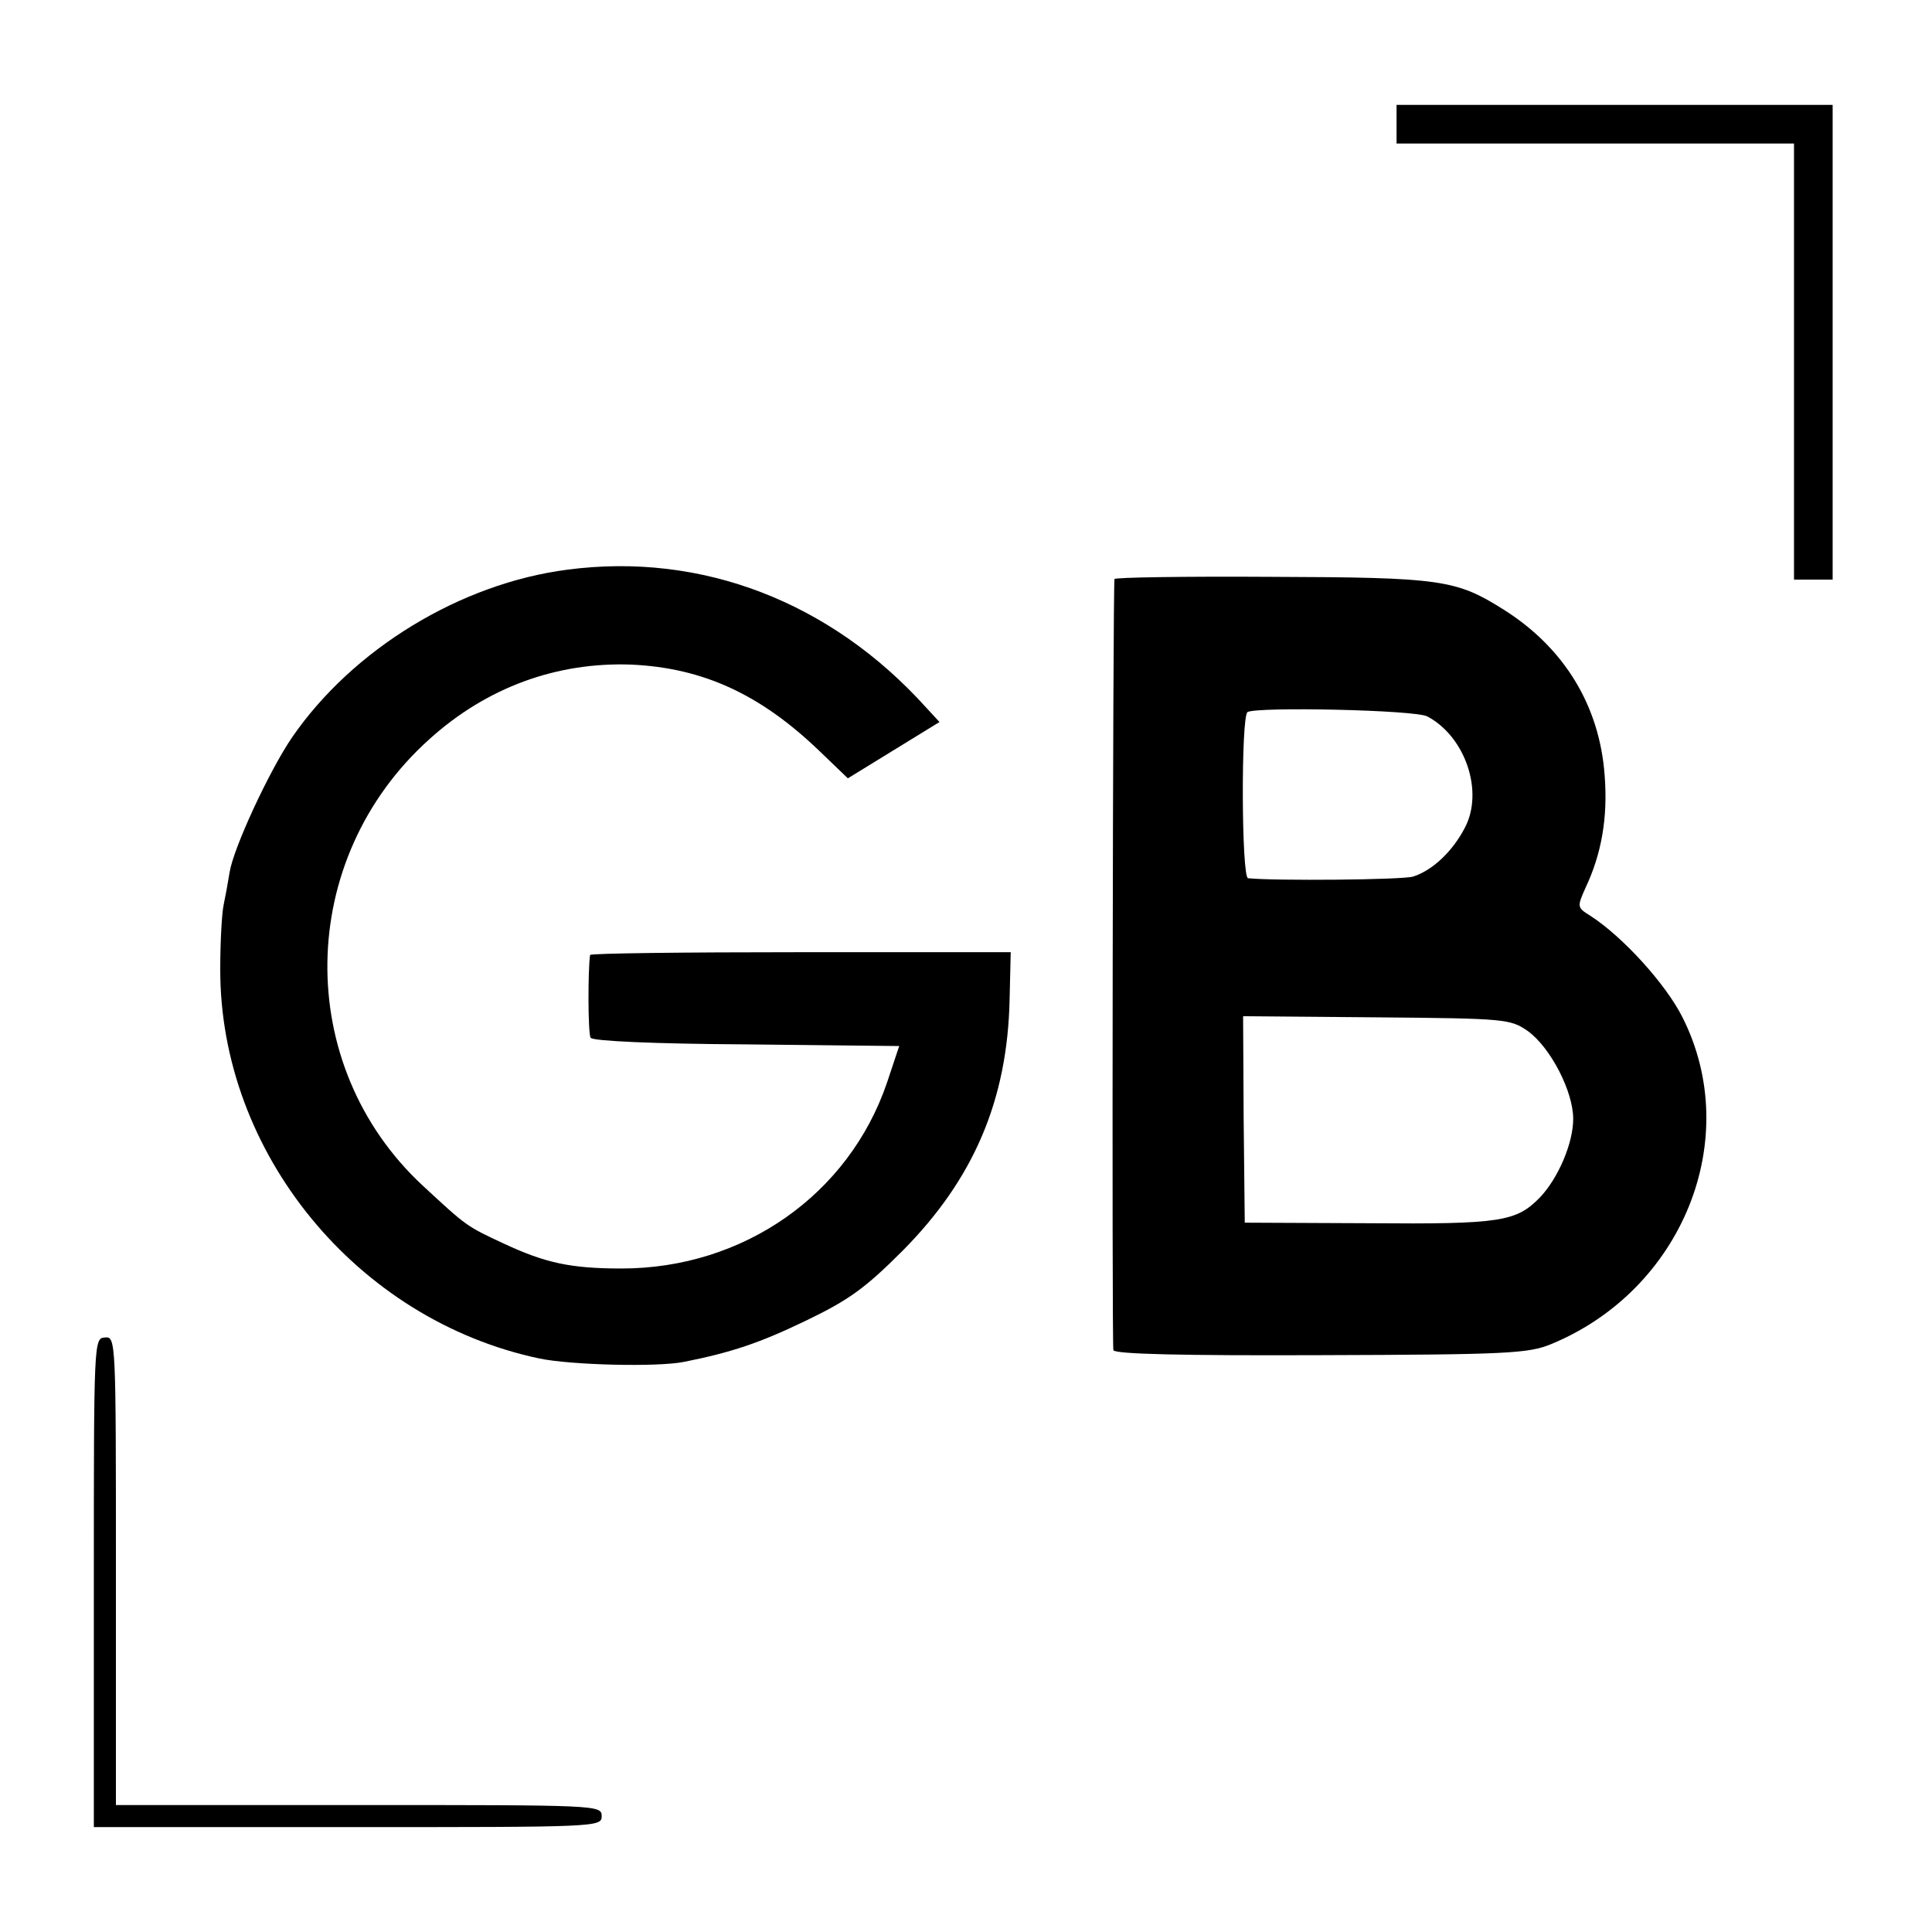
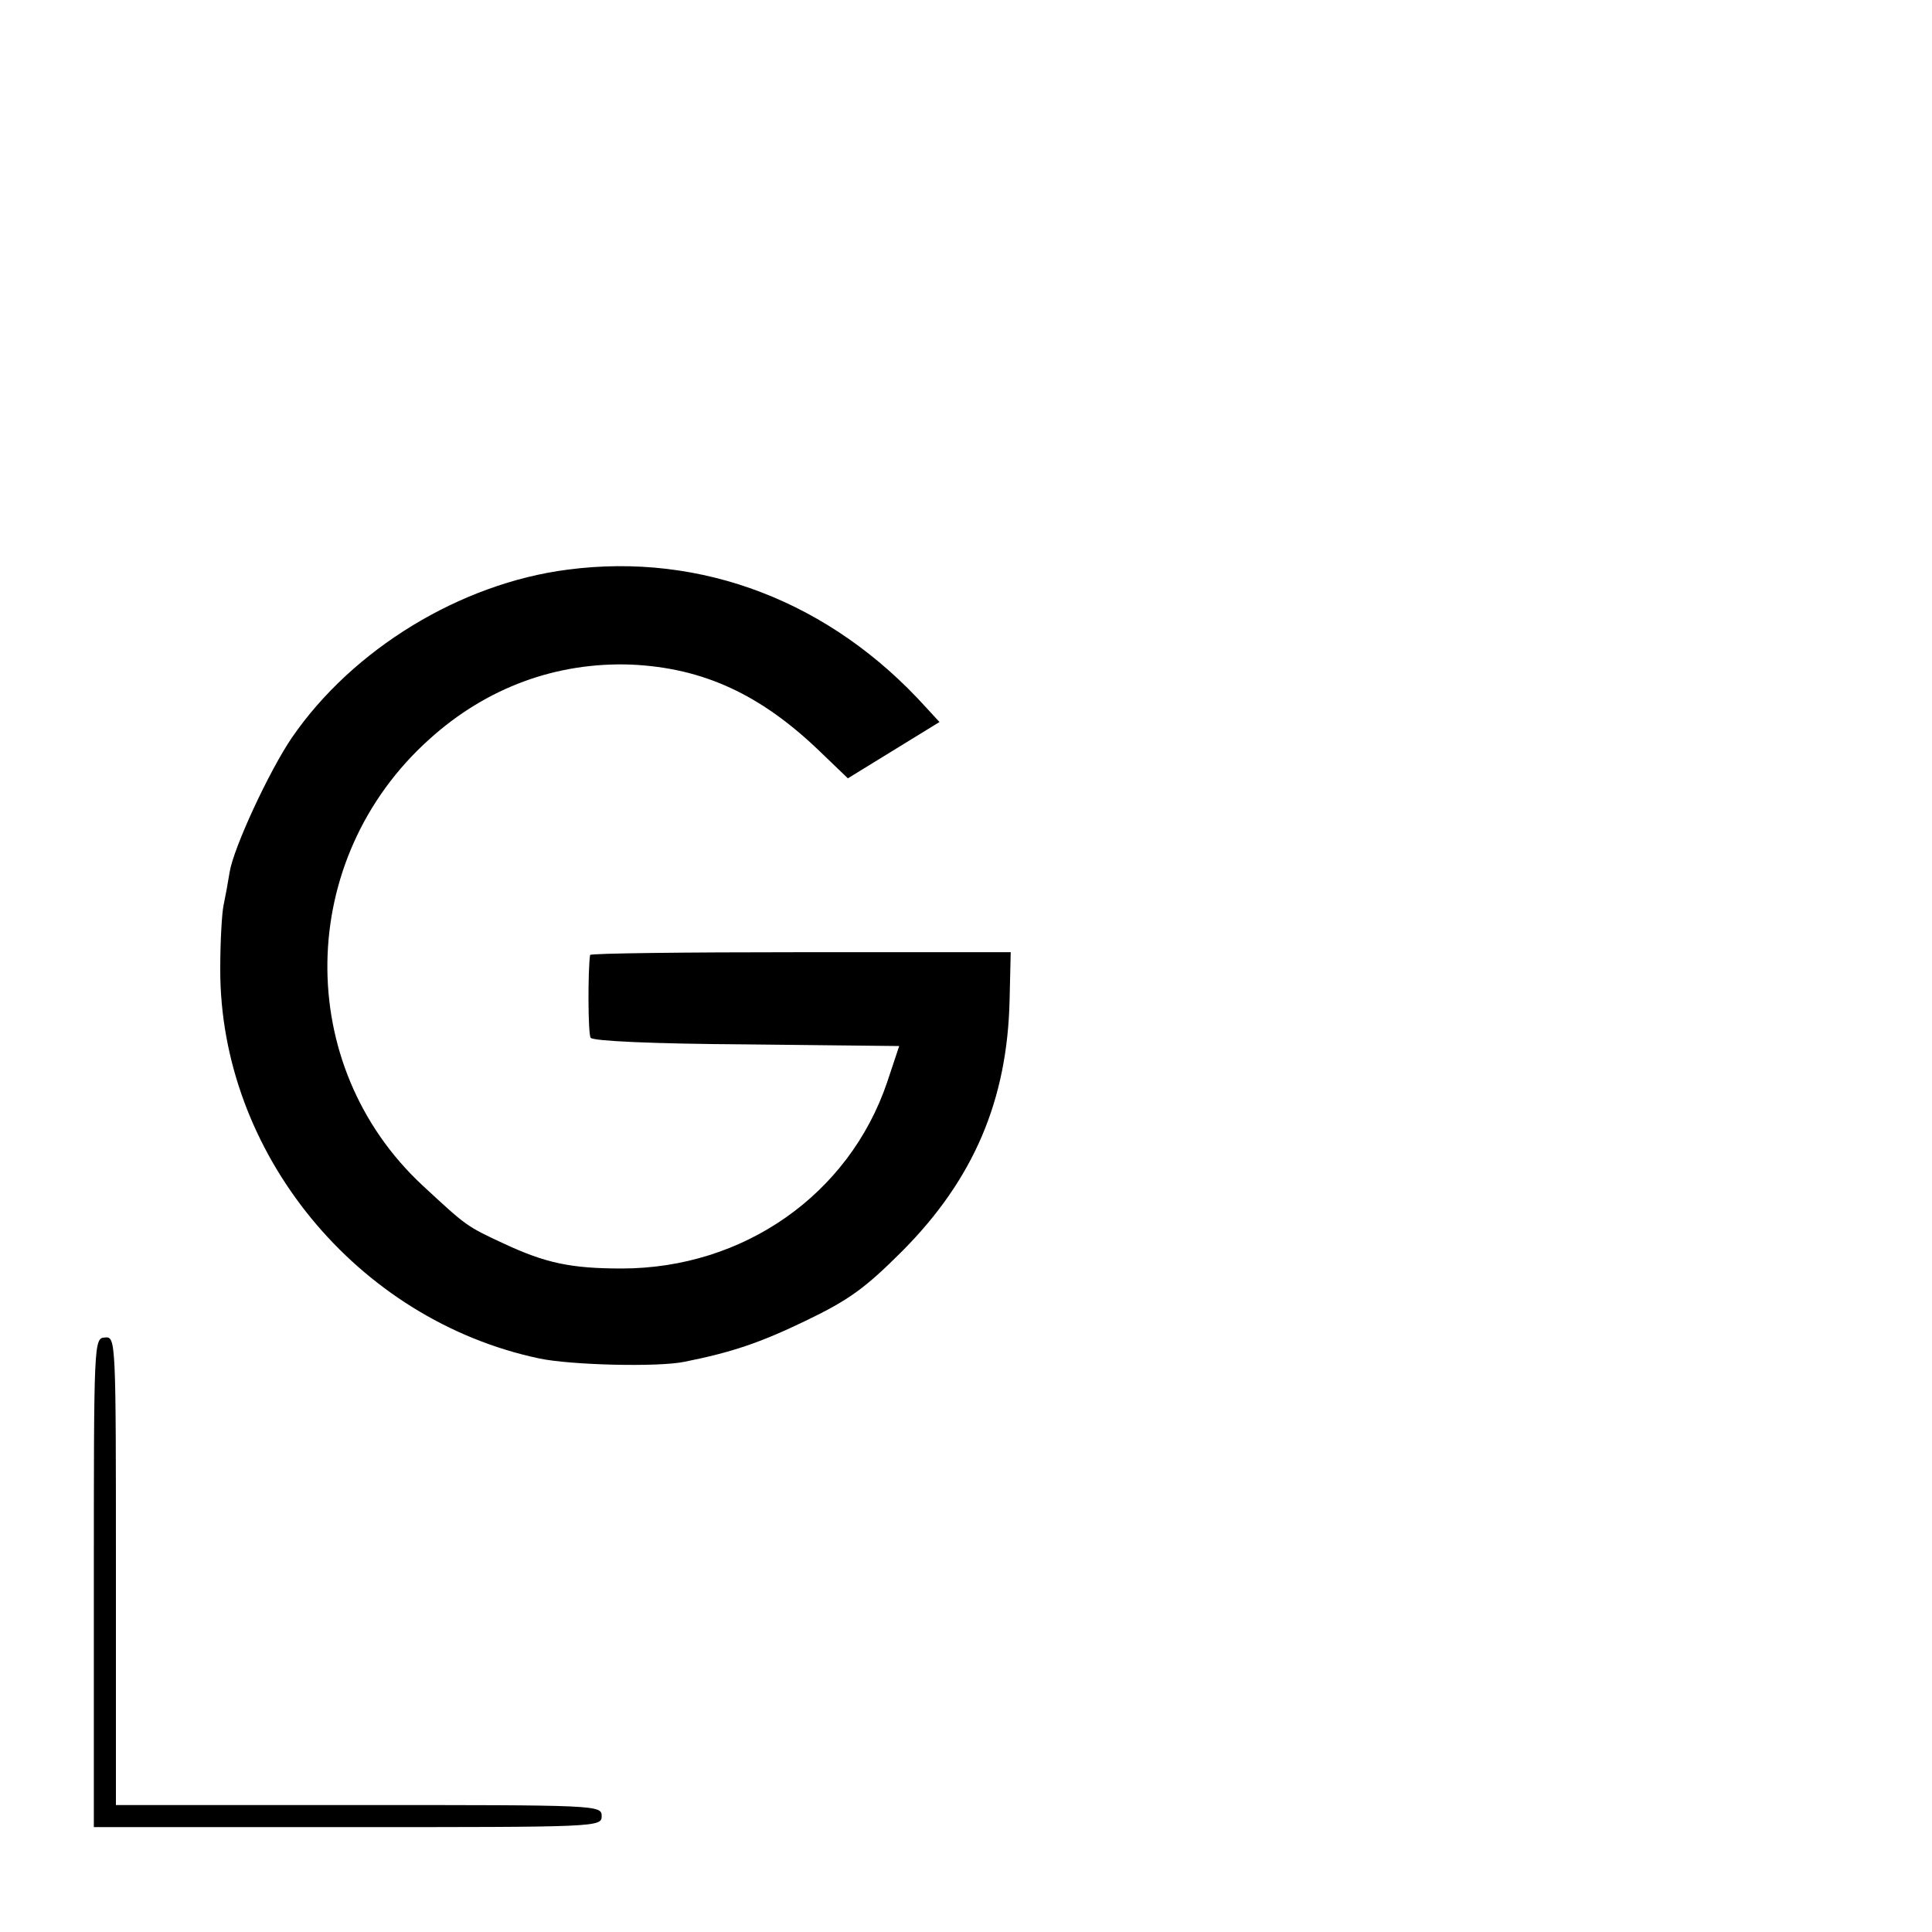
<svg xmlns="http://www.w3.org/2000/svg" version="1.0" width="350pt" height="350pt" viewBox="0 0 350 350" preserveAspectRatio="xMidYMid meet">
  <g transform="translate(0,350) scale(0.1,-0.1)" fill="#000000" stroke="none">
-     <path d="M2530 3275 l0 -35 360 0 360 0 0 -395 0 -395 35 0 35 0 0 430 0 430 -395 0 -395 0 0 -35z" />
    <path d="M1028 2468 c-194 -25 -389 -144 -499 -304 -41 -60 -106 -200 -113 -244 -3 -19 -8 -46 -11 -60 -3 -14 -6 -65 -6 -115 -1 -333 247 -636 578 -706 57 -12 215 -16 263 -6 85 17 136 34 219 74 79 38 108 59 176 127 129 130 190 273 194 455 l2 86 -381 0 c-209 0 -380 -2 -381 -5 -4 -27 -4 -142 1 -150 4 -6 114 -11 282 -12 l277 -3 -22 -66 c-69 -203 -260 -337 -481 -337 -92 0 -138 10 -213 45 -69 32 -68 32 -147 105 -235 218 -230 592 12 809 104 94 231 140 366 135 130 -6 234 -54 341 -157 l51 -49 83 51 83 51 -24 26 c-173 192 -407 282 -650 250z" />
-     <path d="M2019 2451 c-3 -14 -5 -1387 -2 -1397 3 -7 121 -10 376 -9 337 1 376 3 417 20 238 98 349 372 238 592 -30 60 -108 146 -167 184 -24 15 -24 16 -9 50 29 61 41 127 35 204 -9 126 -73 231 -182 300 -87 55 -113 59 -422 60 -156 1 -284 -1 -284 -4z m567 -249 c69 -37 102 -136 68 -201 -22 -43 -59 -78 -94 -89 -19 -6 -251 -8 -299 -3 -12 1 -13 293 -1 301 17 10 305 4 326 -8z m182 -570 c41 -30 82 -109 82 -159 0 -44 -27 -107 -60 -142 -43 -44 -70 -49 -310 -47 l-225 1 -2 187 -1 187 241 -2 c236 -2 243 -3 275 -25z" />
    <path d="M170 633 l0 -443 460 0 c453 0 460 0 460 20 0 20 -7 20 -440 20 l-440 0 0 424 c0 419 0 425 -20 423 -20 -1 -20 -8 -20 -444z" />
  </g>
</svg>